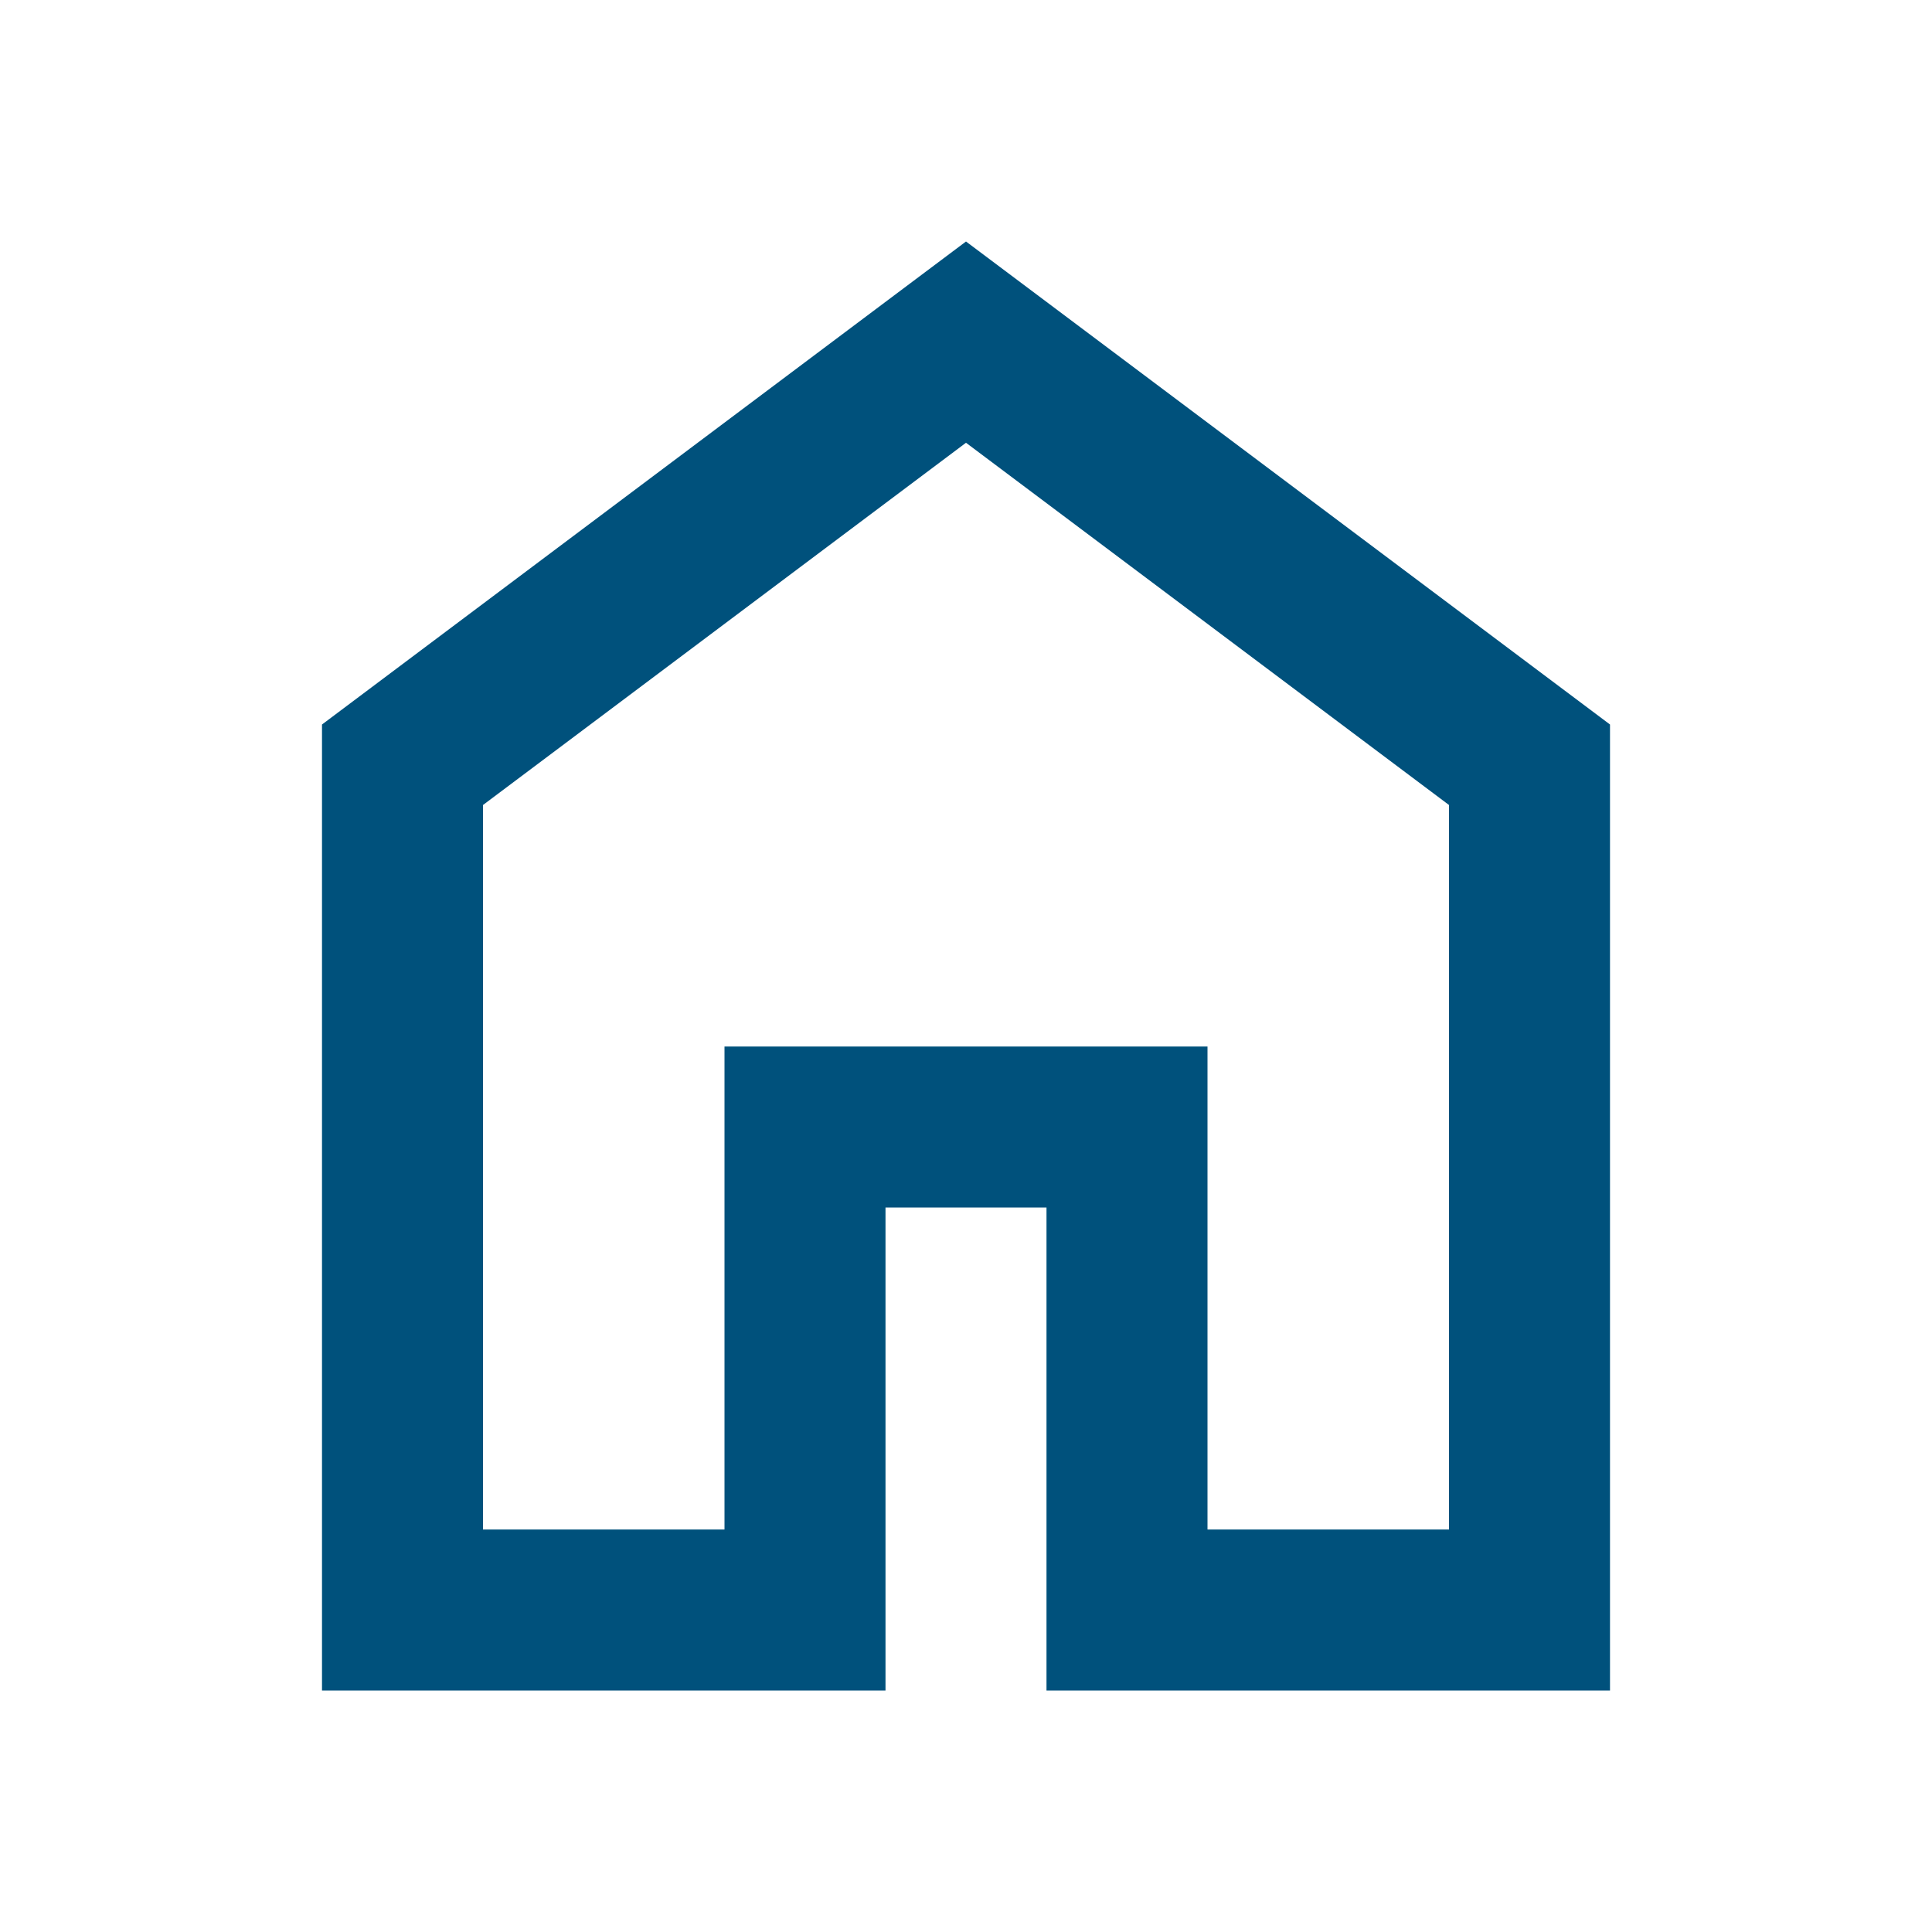
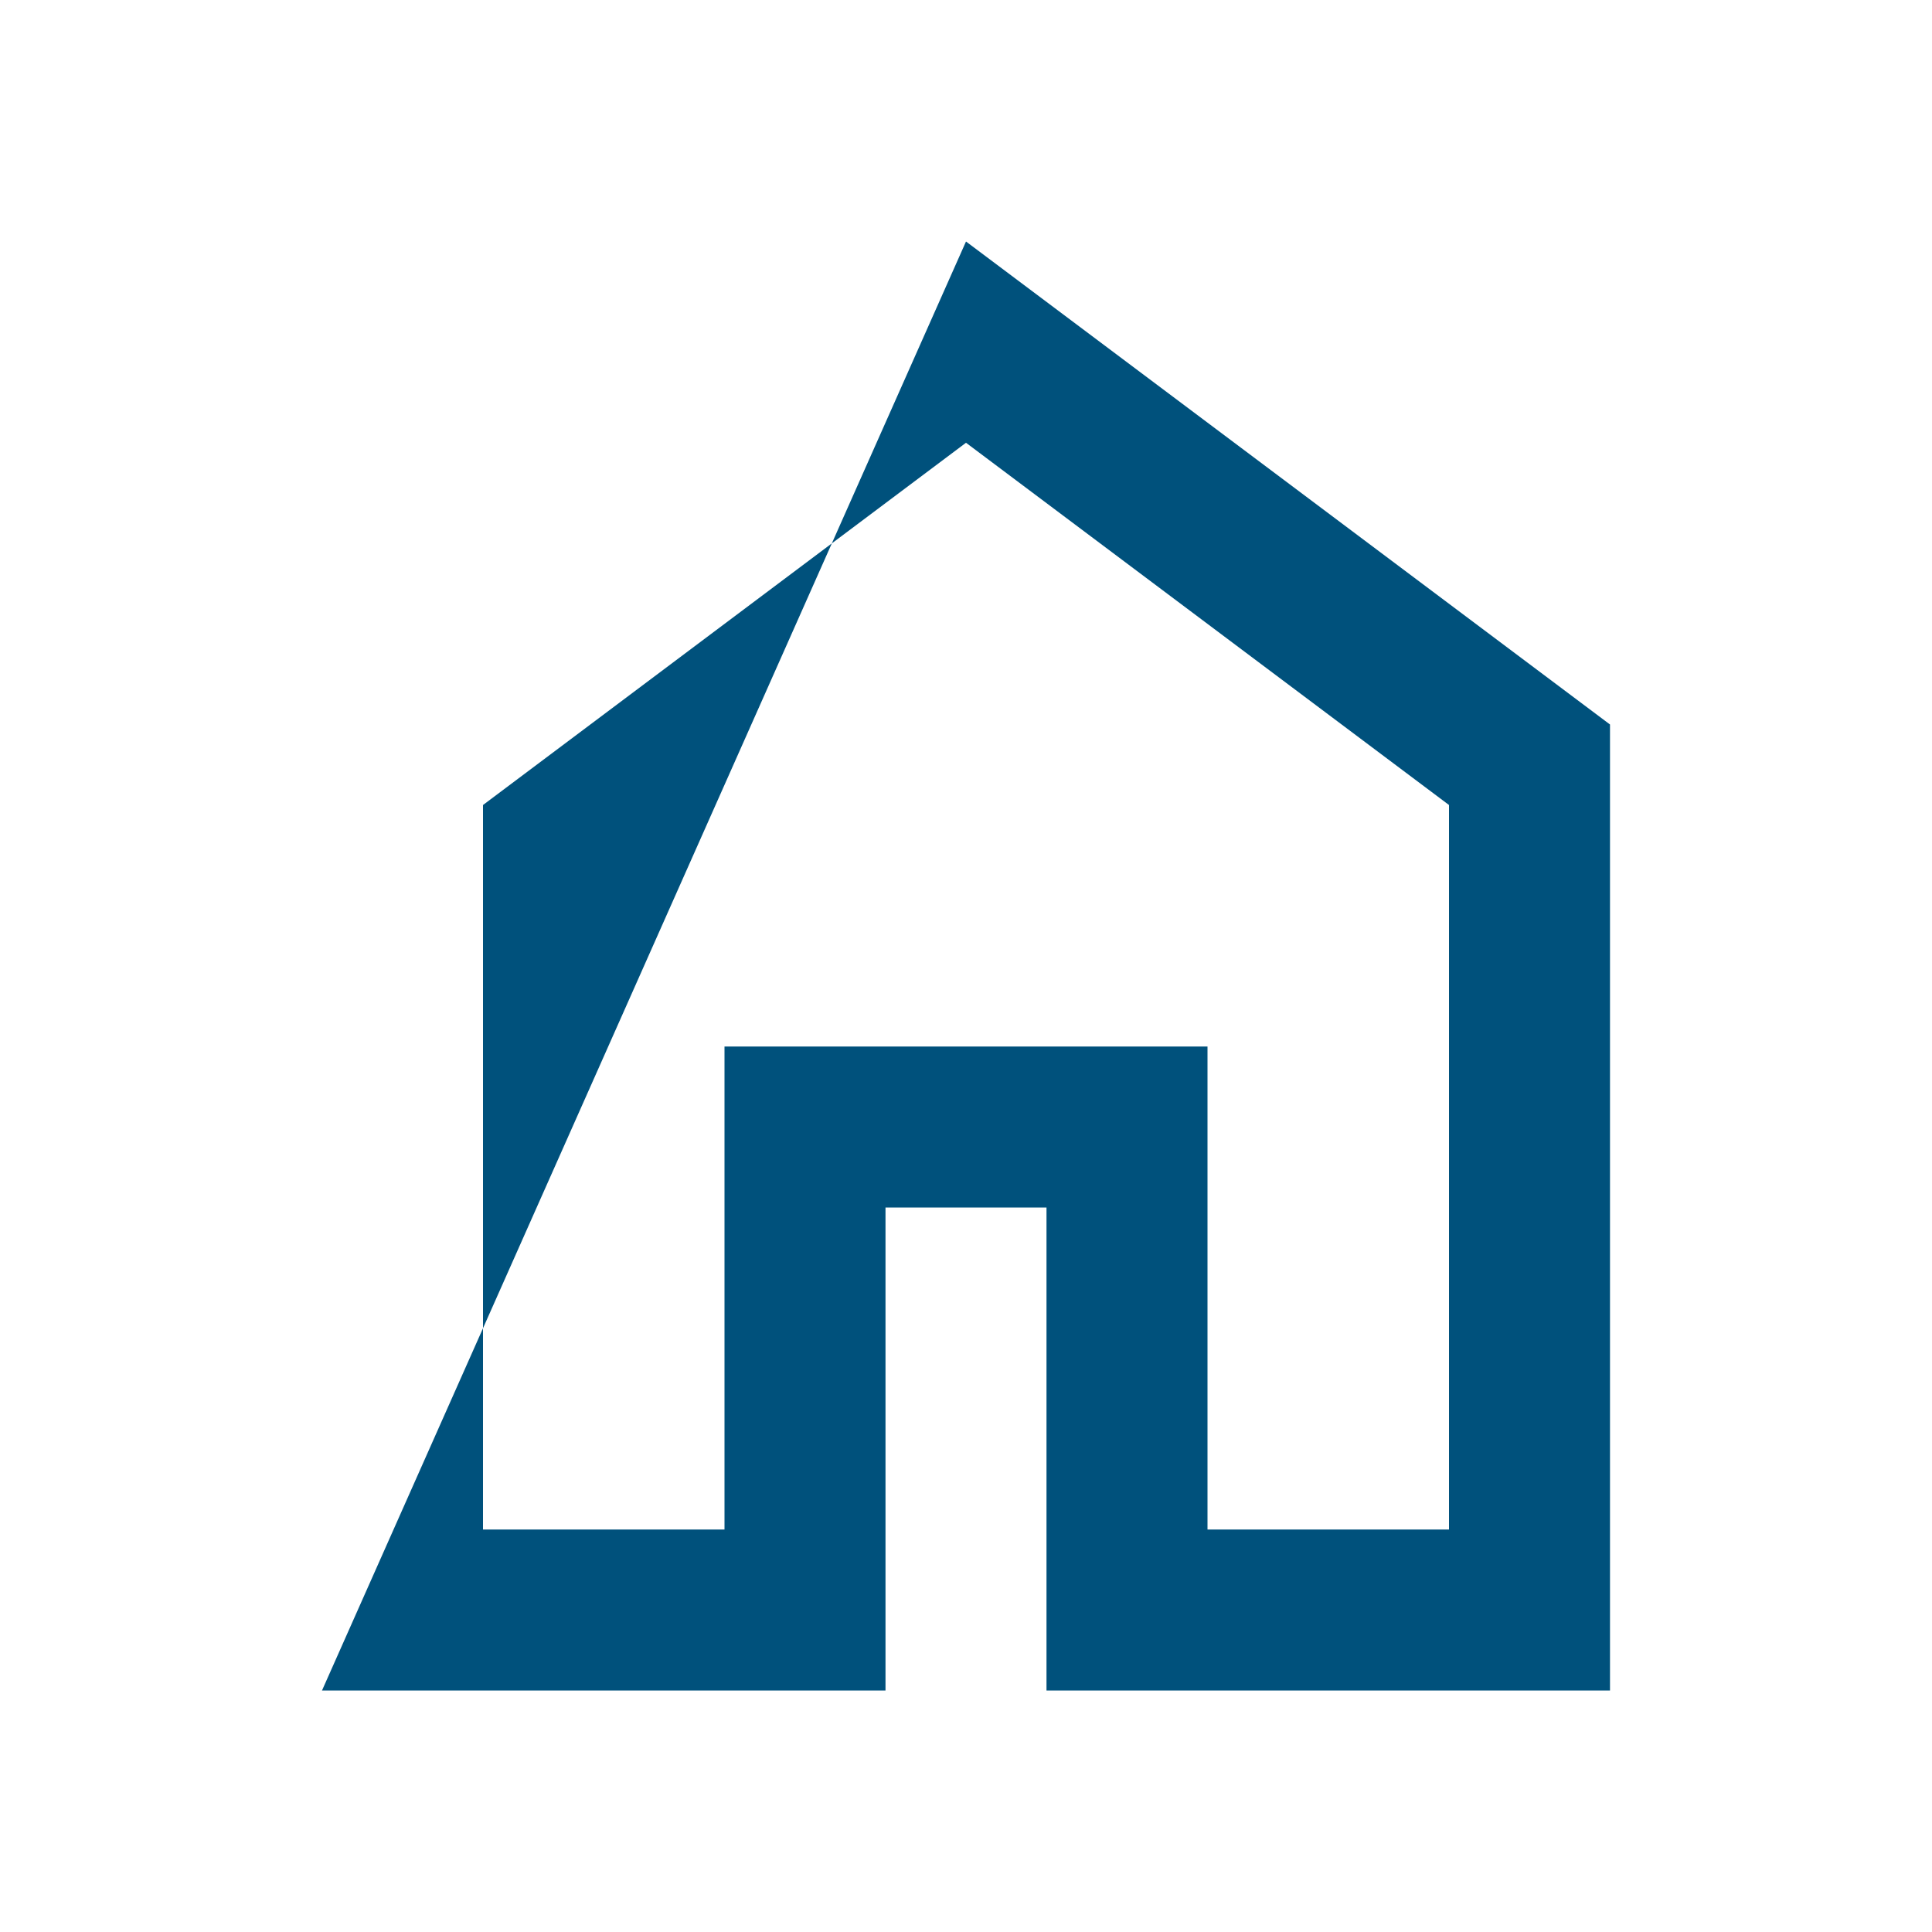
<svg xmlns="http://www.w3.org/2000/svg" id="_圖層_1" data-name="圖層_1" version="1.1" viewBox="0 0 24 24">
  <defs>
    <style>
      .st0 {
        fill: #00517c;
      }
    </style>
  </defs>
-   <path class="st0" d="M6,19h3v-6h6v6h3v-9l-6-4.5-6,4.5v9ZM4,21v-12L12,3l8,6v12h-7v-6h-2v6h-7Z" />
+   <path class="st0" d="M6,19h3v-6h6v6h3v-9l-6-4.5-6,4.5v9ZM4,21L12,3l8,6v12h-7v-6h-2v6h-7Z" />
</svg>